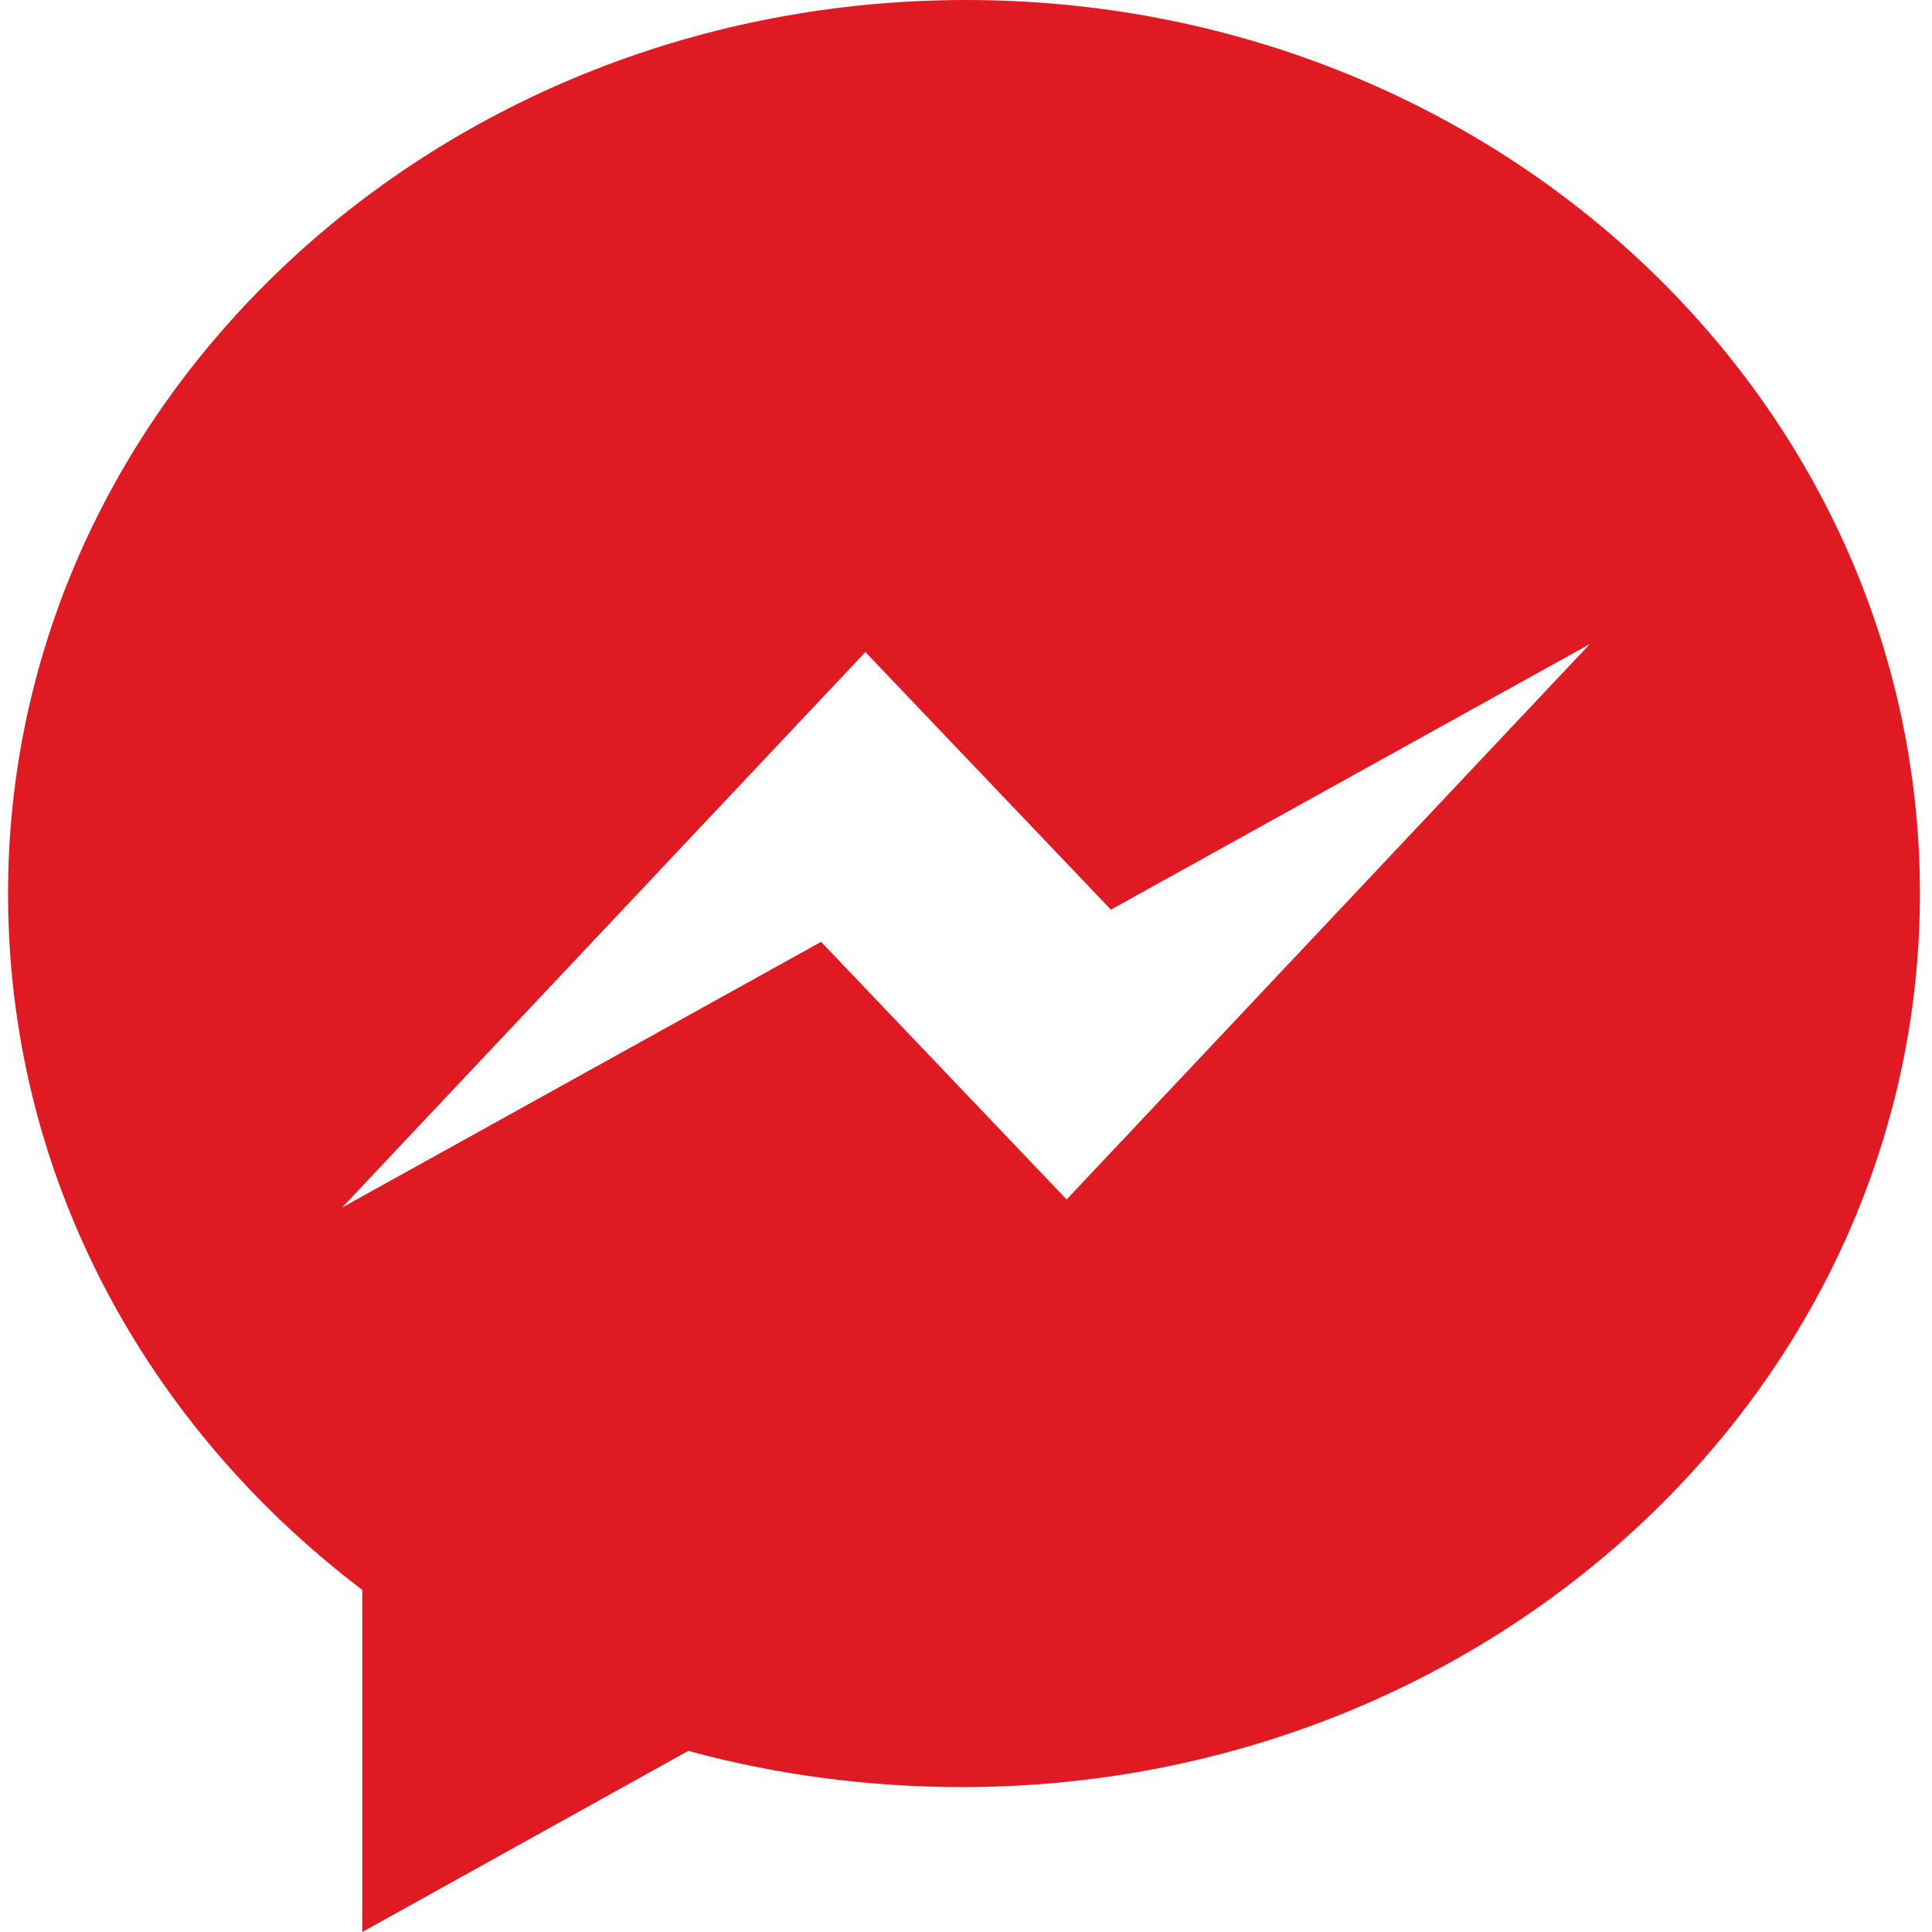
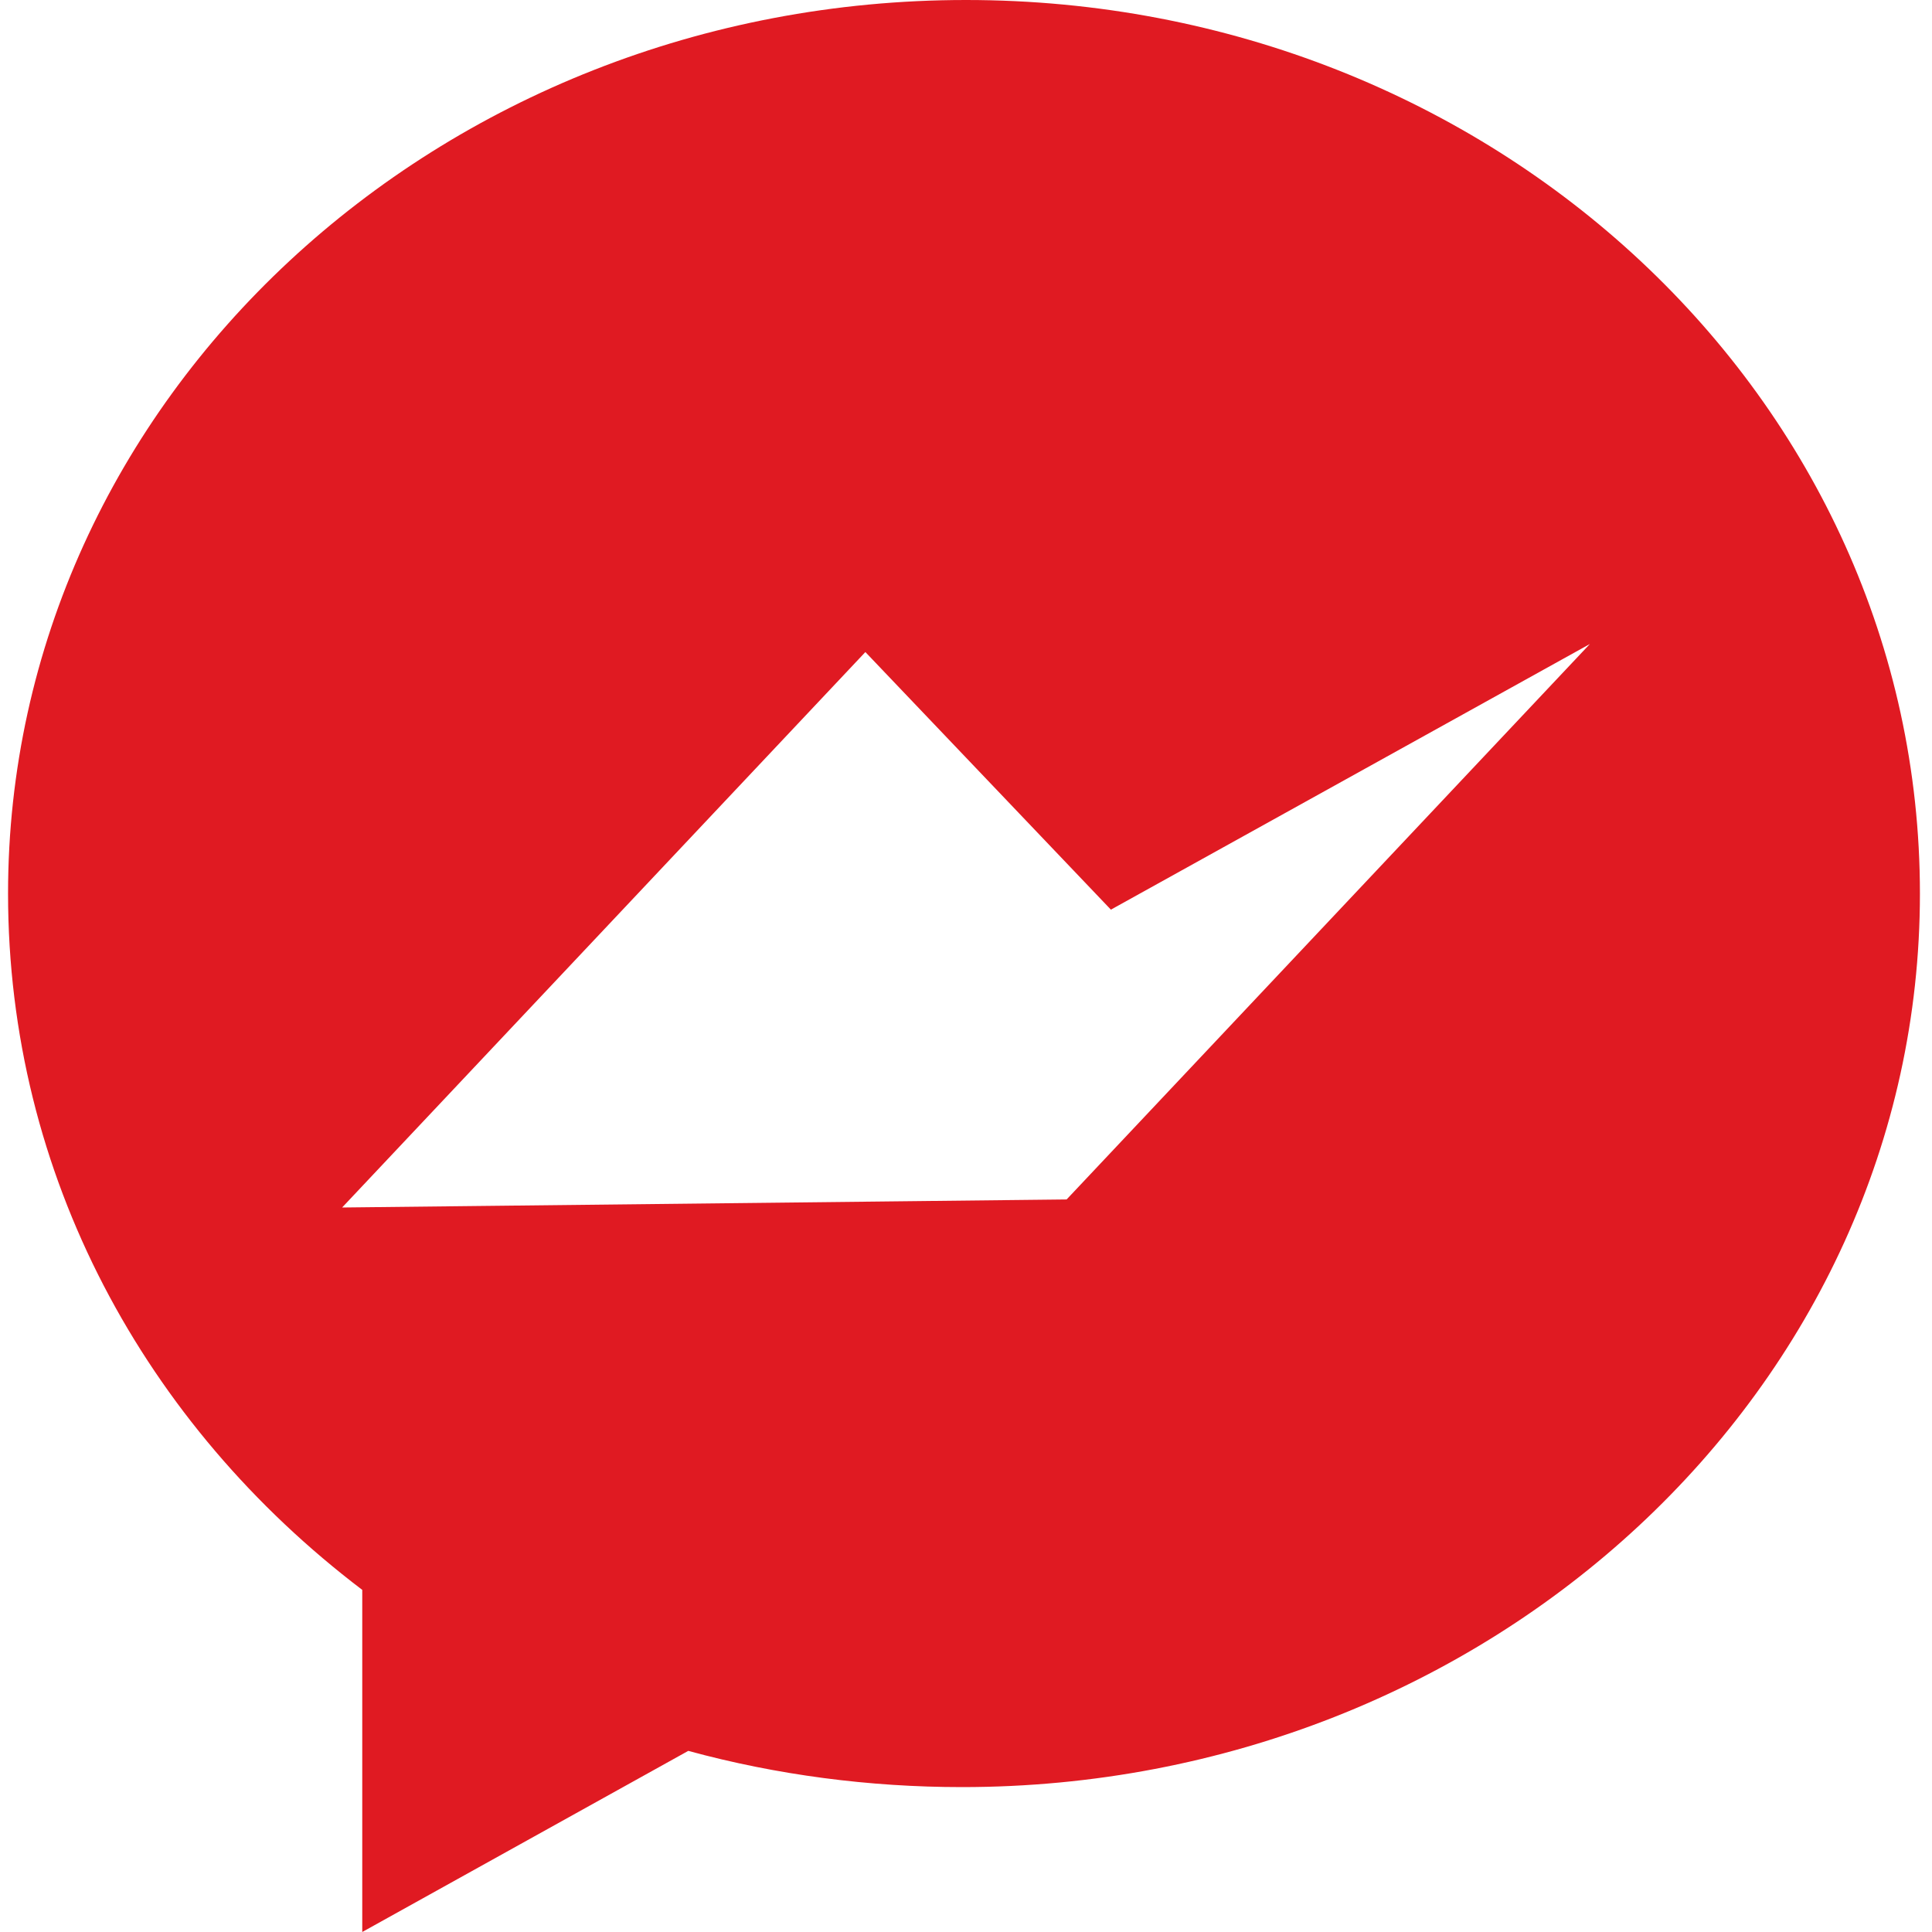
<svg xmlns="http://www.w3.org/2000/svg" version="1.1" id="Layer_1" x="0px" y="0px" width="48px" height="48px" viewBox="0 0 48 48" style="enable-background:new 0 0 48 48;" xml:space="preserve">
  <style type="text/css">
	.st0{fill:#E01A22;}
</style>
  <desc>Created with Sketch.</desc>
  <g id="Content-Pages---Customer-Service">
    <g id="icon-_x2F_-messenger-_x2F_-32px-_x2F_-white">
      <g id="Group-8">
-         <path id="Shape" class="st0" d="M24,0C10.9,0,0.2,9.9,0.2,22.2c0,7,3.4,13.2,8.8,17.3V48l8.1-4.5c2.2,0.6,4.5,0.9,6.8,0.9     c13.1,0,23.8-9.9,23.8-22.2S37.1,0,24,0z M26.5,29.8l-6.1-6.4L8.5,30l13-13.8l6.1,6.4L39.5,16L26.5,29.8z" />
+         <path id="Shape" class="st0" d="M24,0C10.9,0,0.2,9.9,0.2,22.2c0,7,3.4,13.2,8.8,17.3V48l8.1-4.5c2.2,0.6,4.5,0.9,6.8,0.9     c13.1,0,23.8-9.9,23.8-22.2S37.1,0,24,0z M26.5,29.8L8.5,30l13-13.8l6.1,6.4L39.5,16L26.5,29.8z" />
      </g>
    </g>
  </g>
</svg>